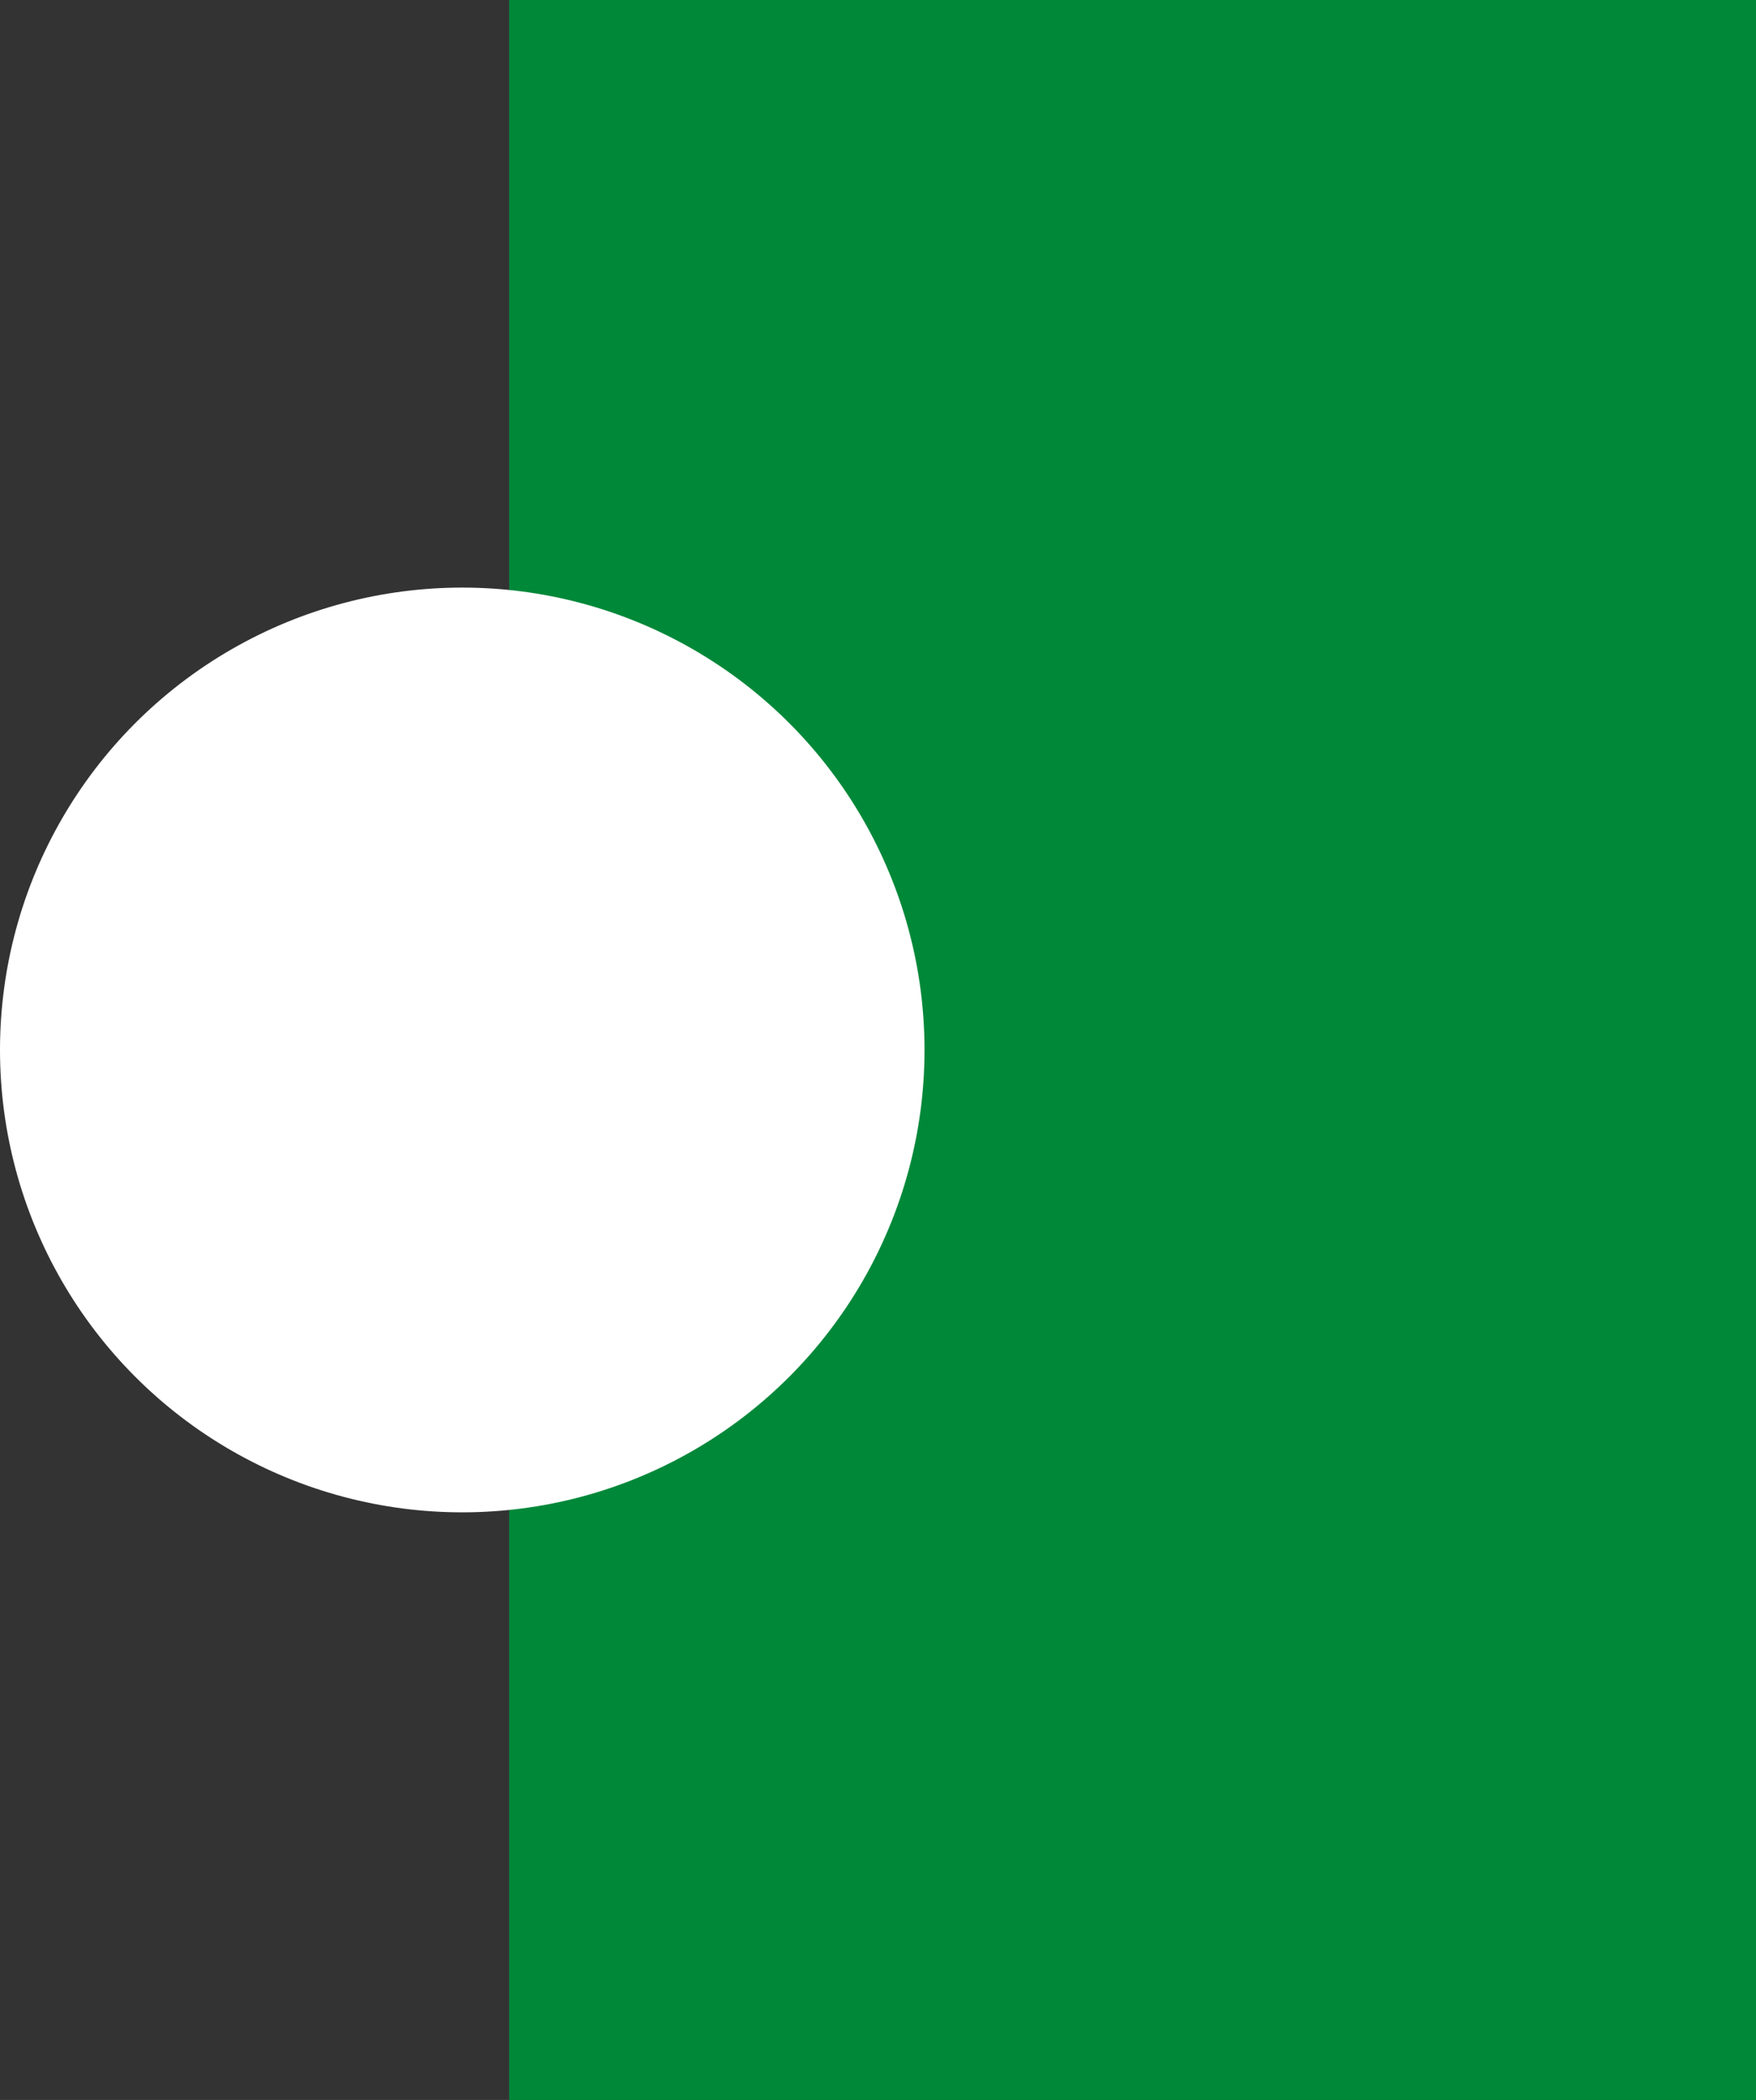
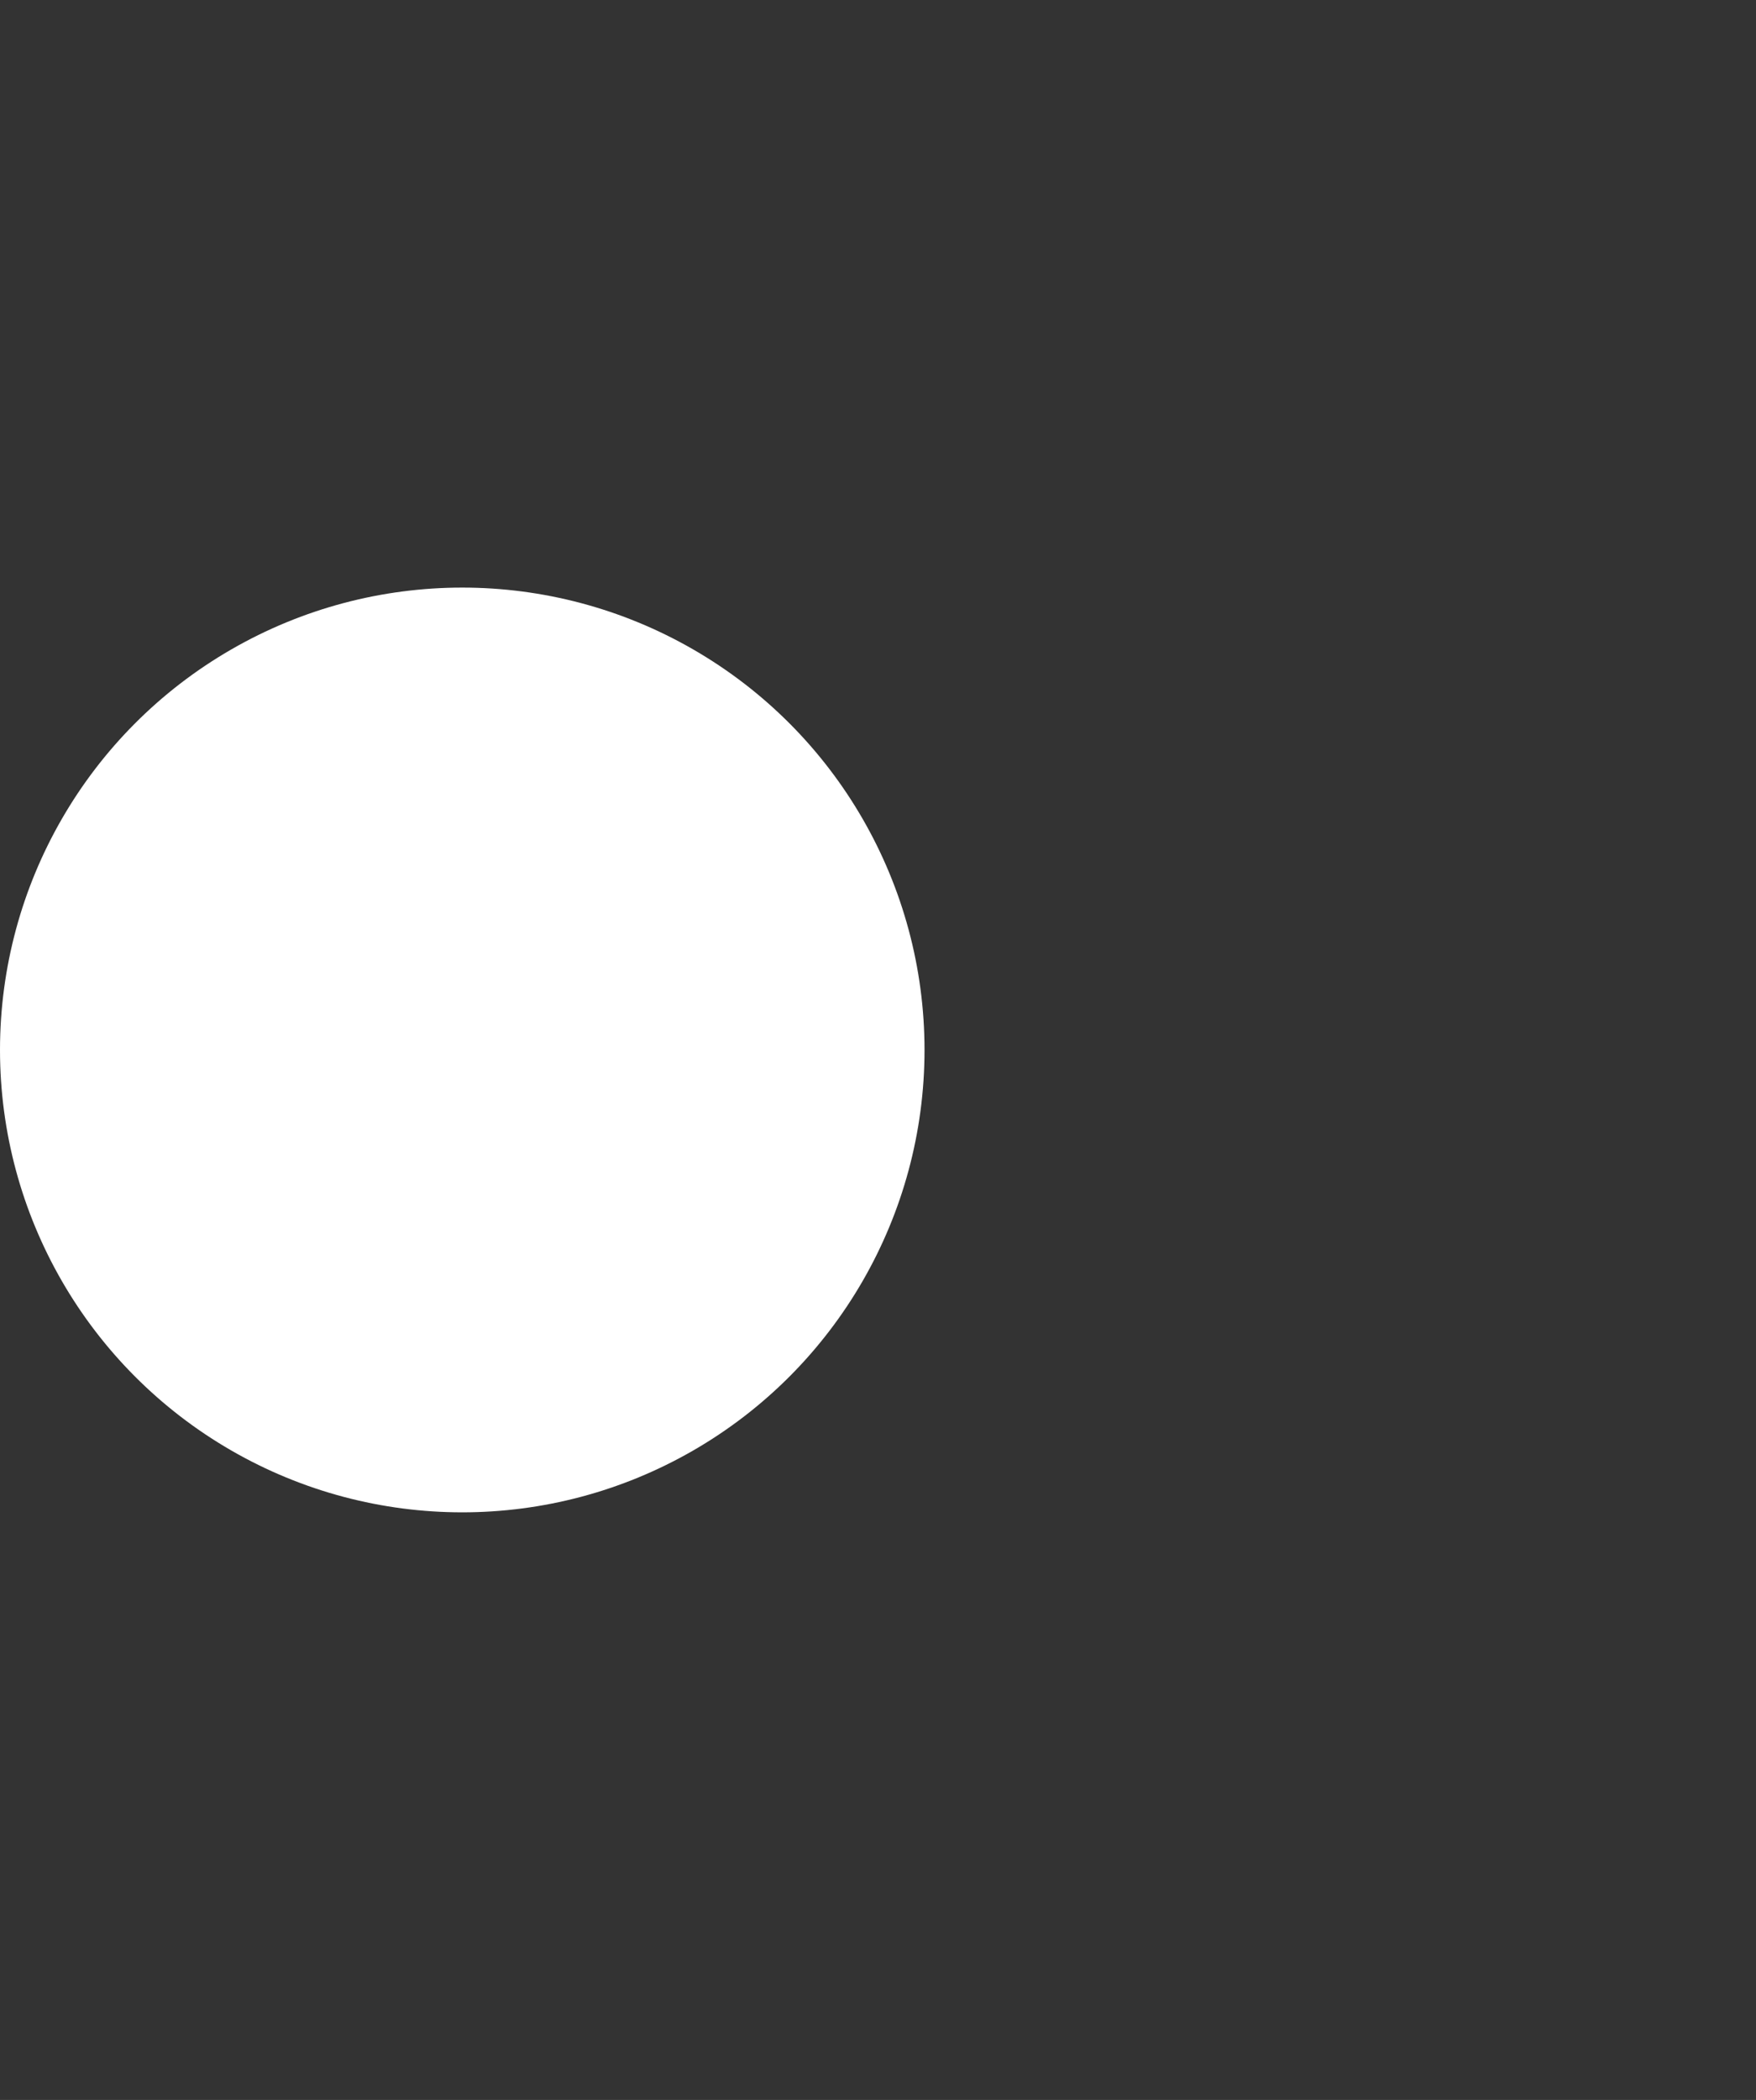
<svg xmlns="http://www.w3.org/2000/svg" width="215.735" height="257.927" viewBox="0 0 215.735 257.927">
  <rect x="0" y="0" width="215.735" height="257.927" fill="#333333" stroke="none" />
  <g id="Group_802" data-name="Group 802" transform="translate(-181 -10128.938)">
-     <path id="Path_147" data-name="Path 147" d="M0,0H153.18V257.927H0Z" transform="translate(243.555 10128.938)" fill="#008839" />
    <ellipse id="Ellipse_32" data-name="Ellipse 32" cx="56.791" cy="56.791" rx="56.791" ry="56.791" transform="translate(181 10201.109)" fill="#fff" />
  </g>
</svg>